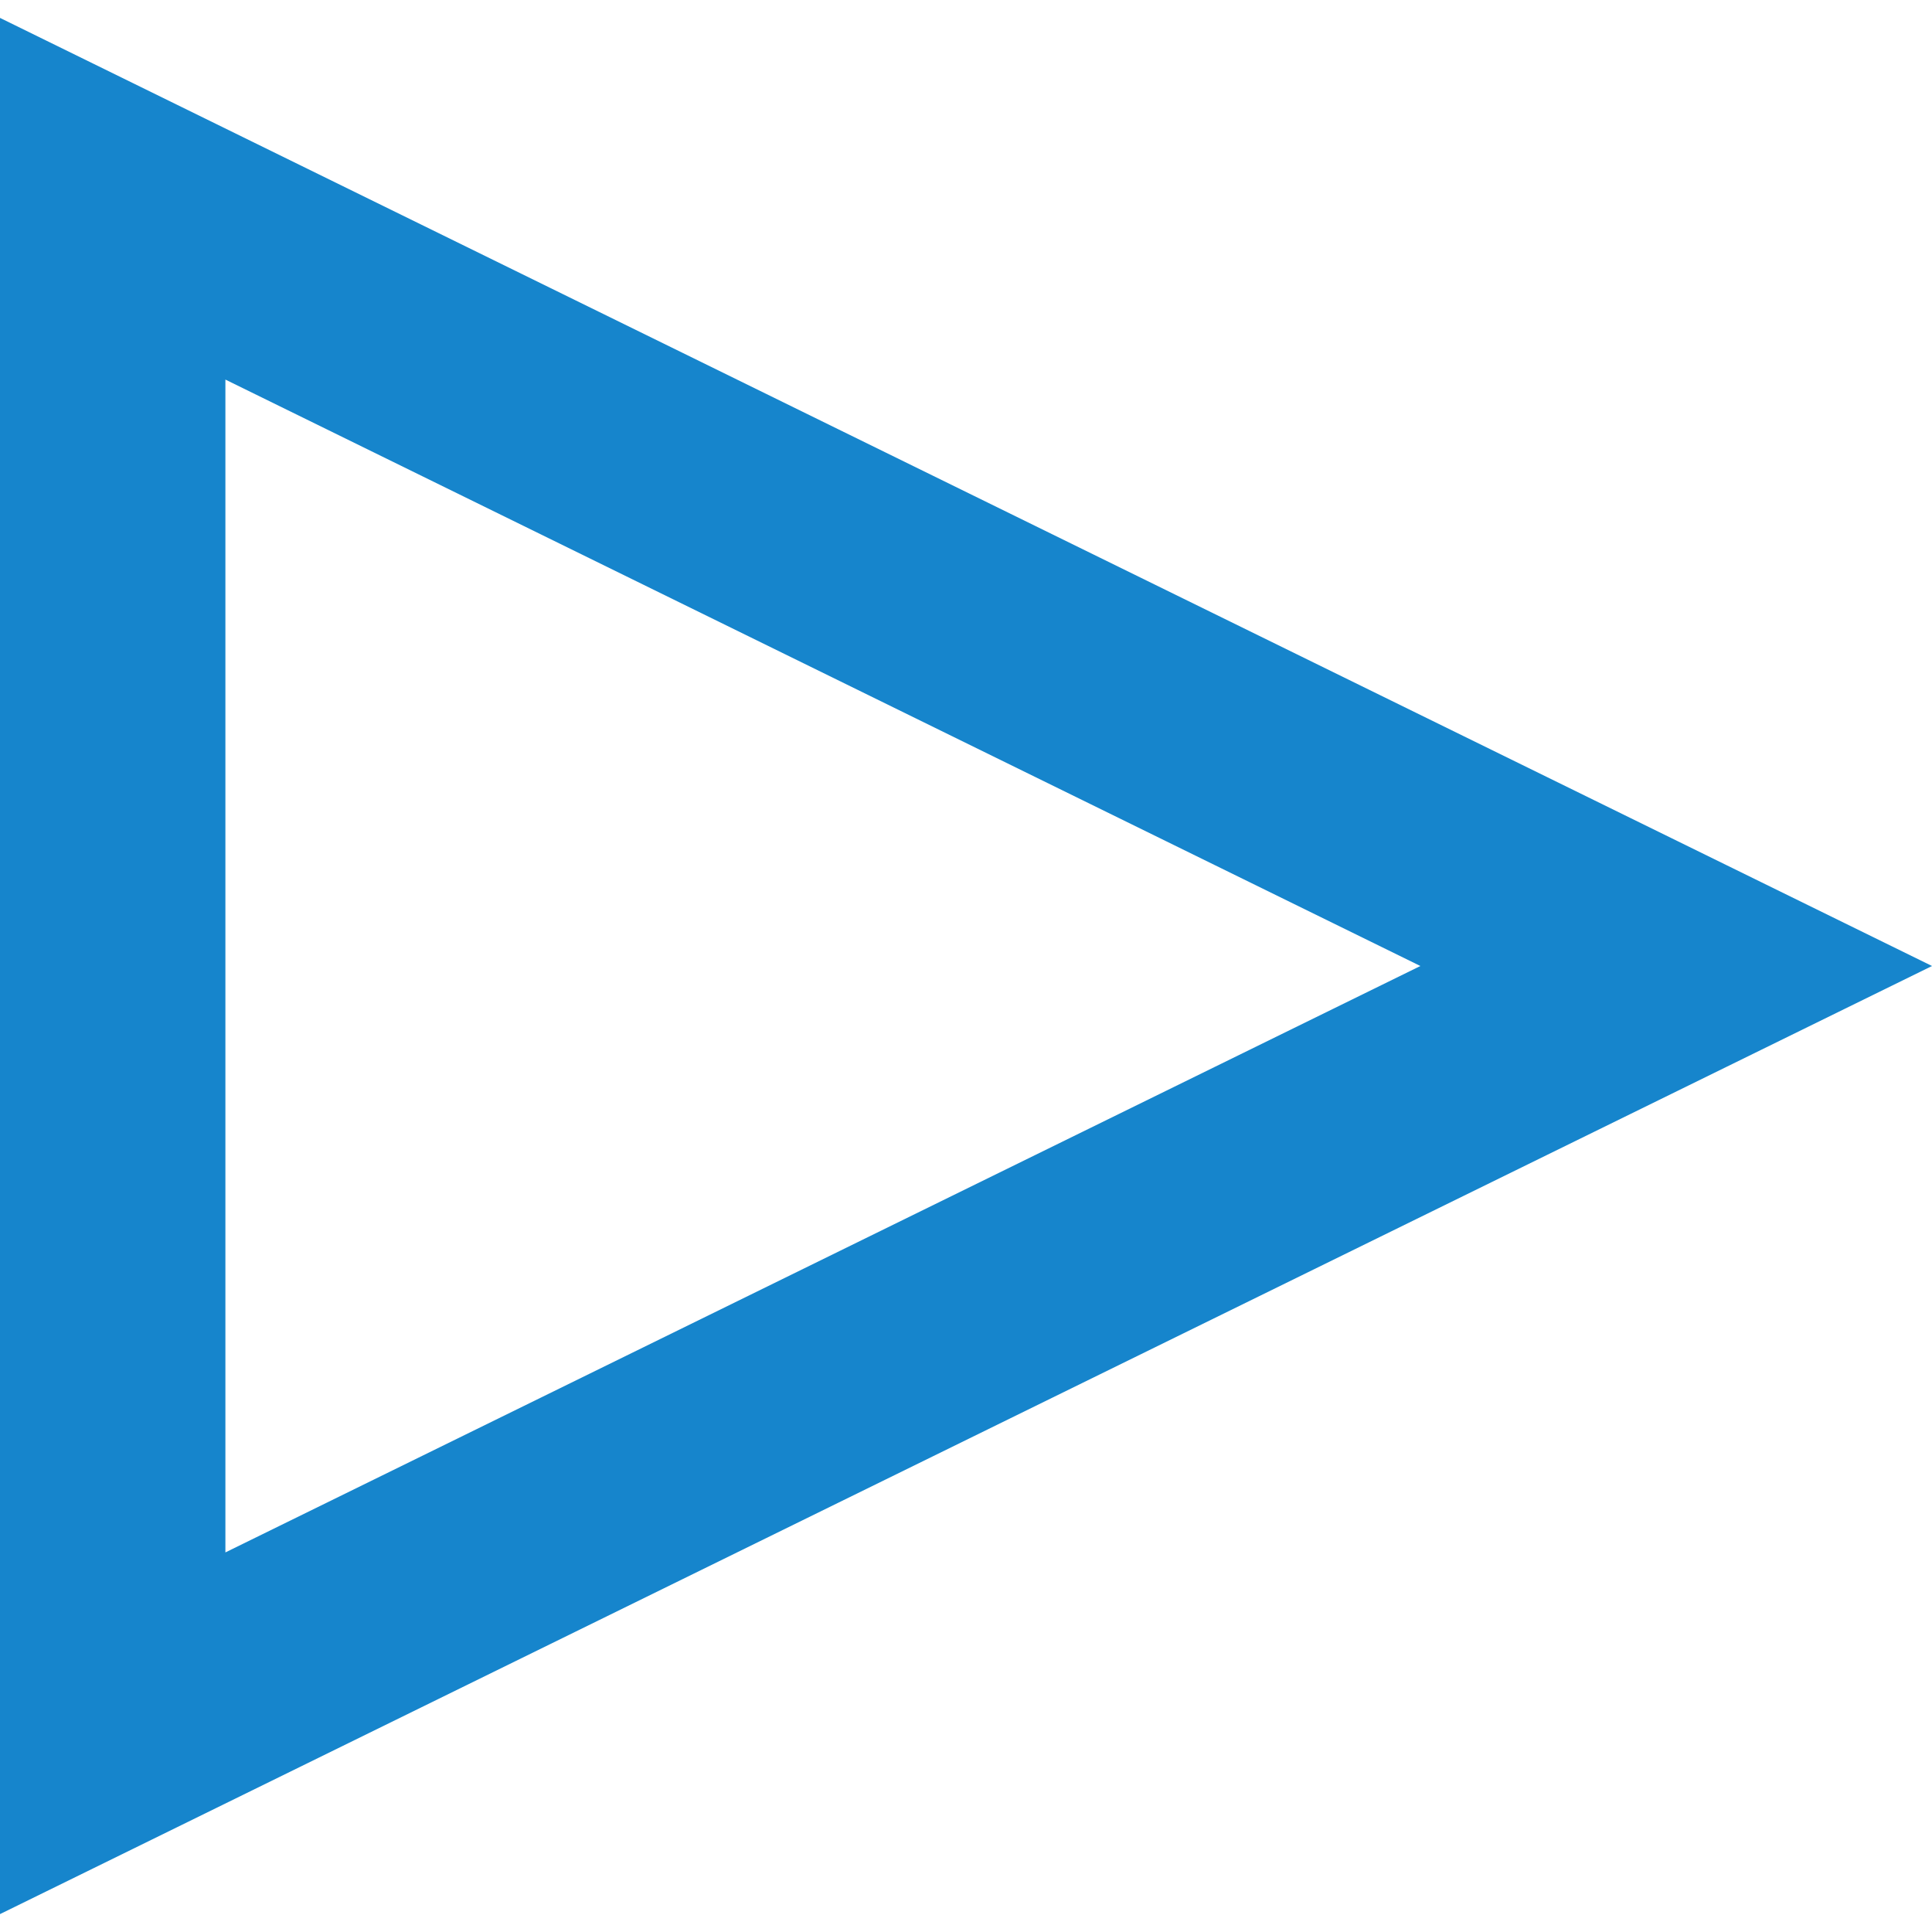
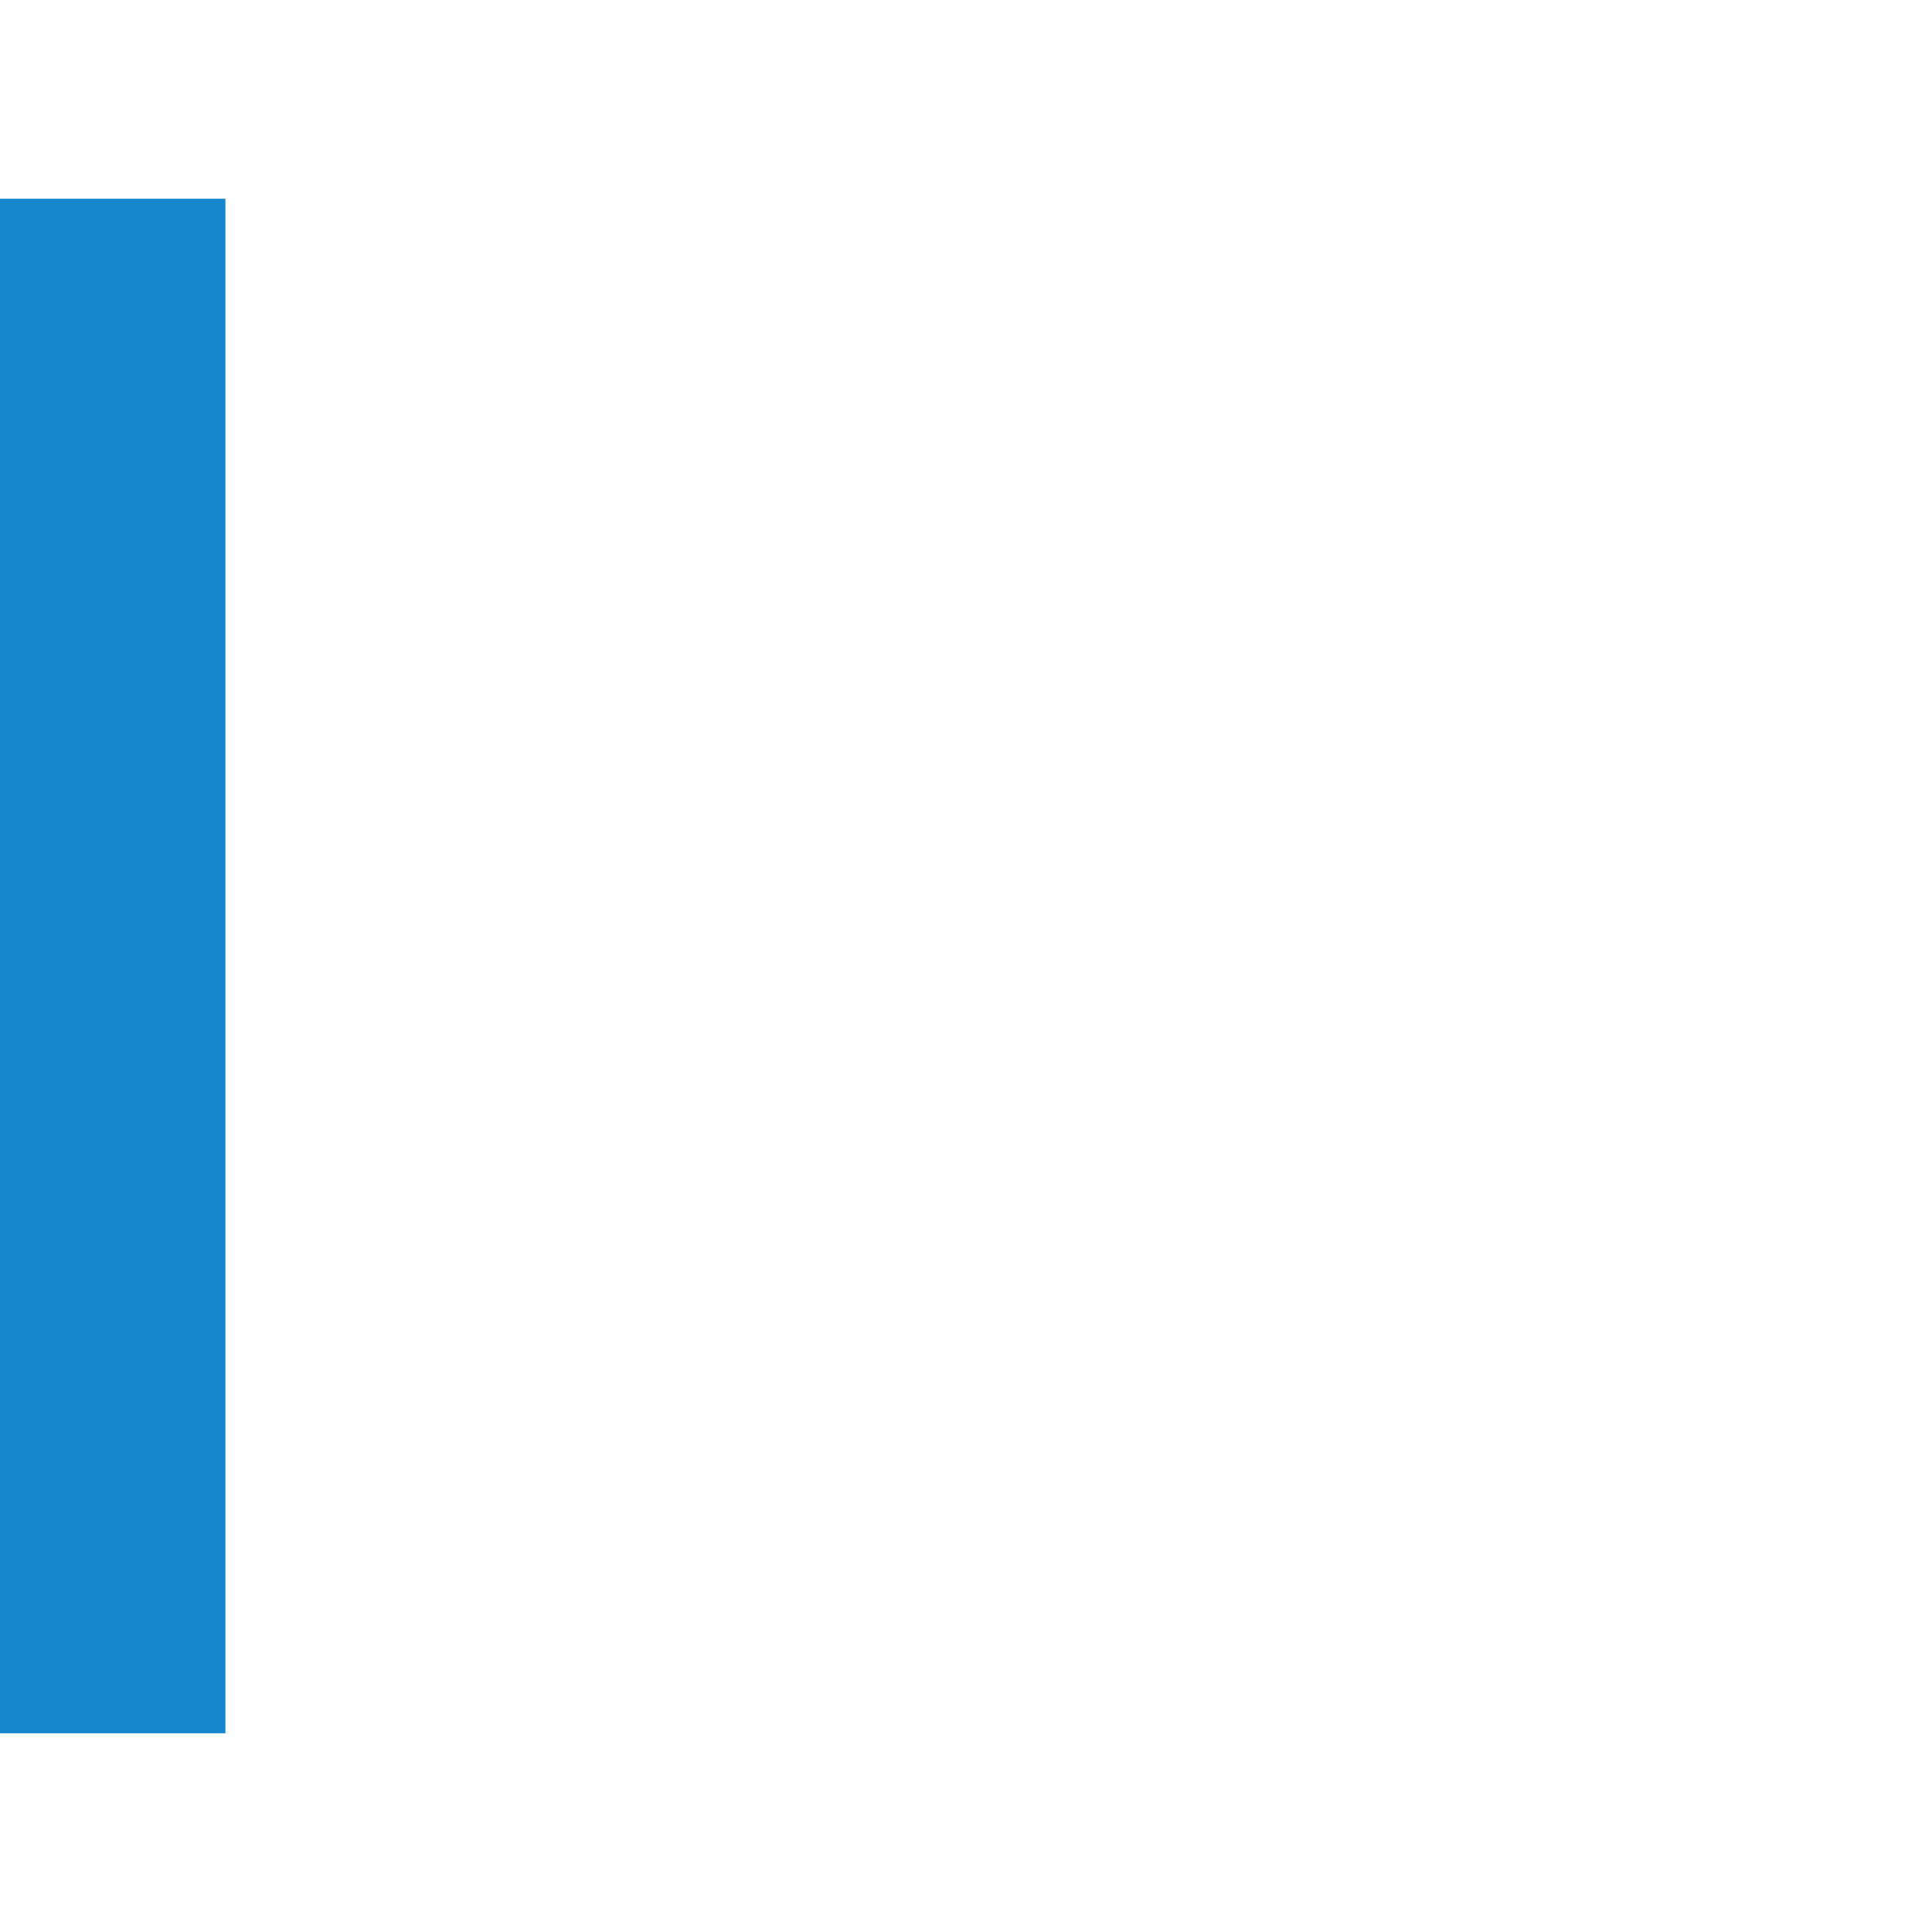
<svg xmlns="http://www.w3.org/2000/svg" width="15" height="15" viewBox="0 0 15 15" fill="none">
-   <path d="M0.875 1.543L13.014 7.5L0.875 13.457V1.543Z" stroke="#1685CC" stroke-width="1.75" />
+   <path d="M0.875 1.543L0.875 13.457V1.543Z" stroke="#1685CC" stroke-width="1.75" />
</svg>